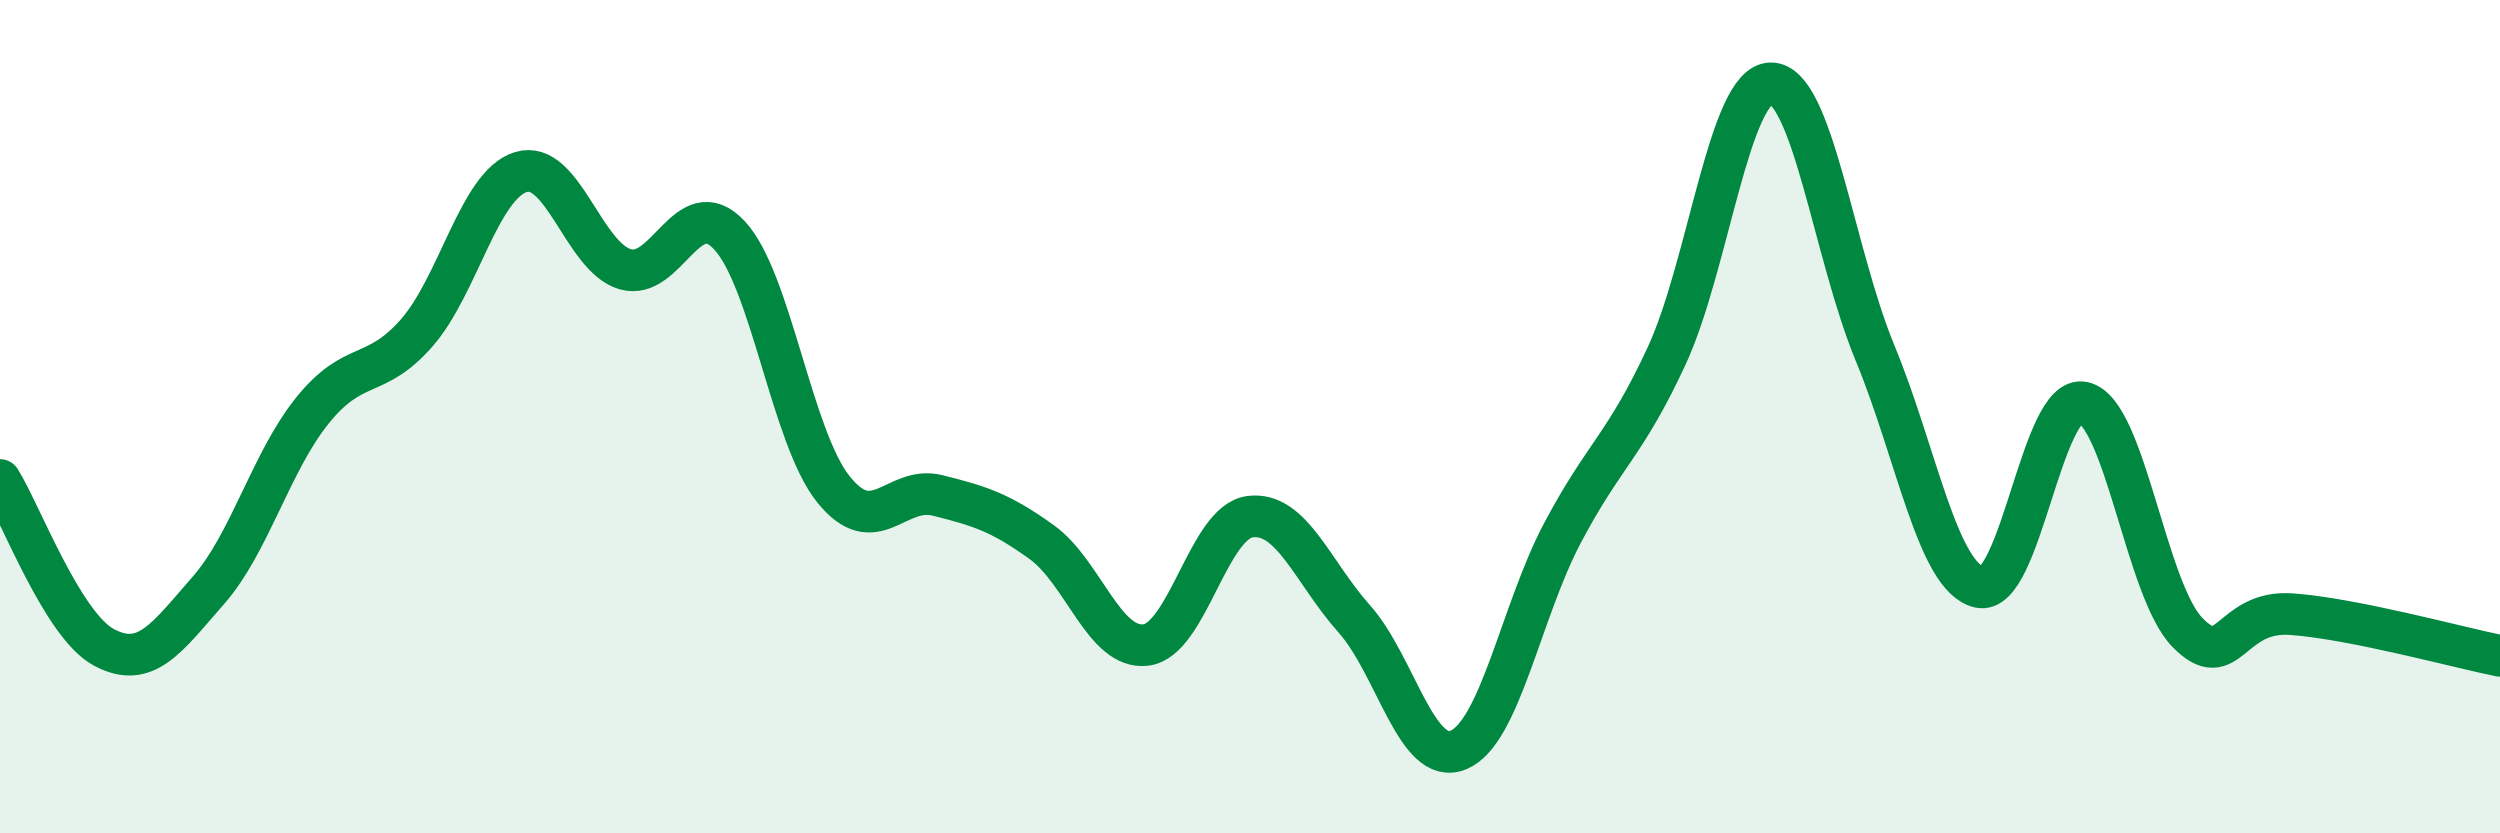
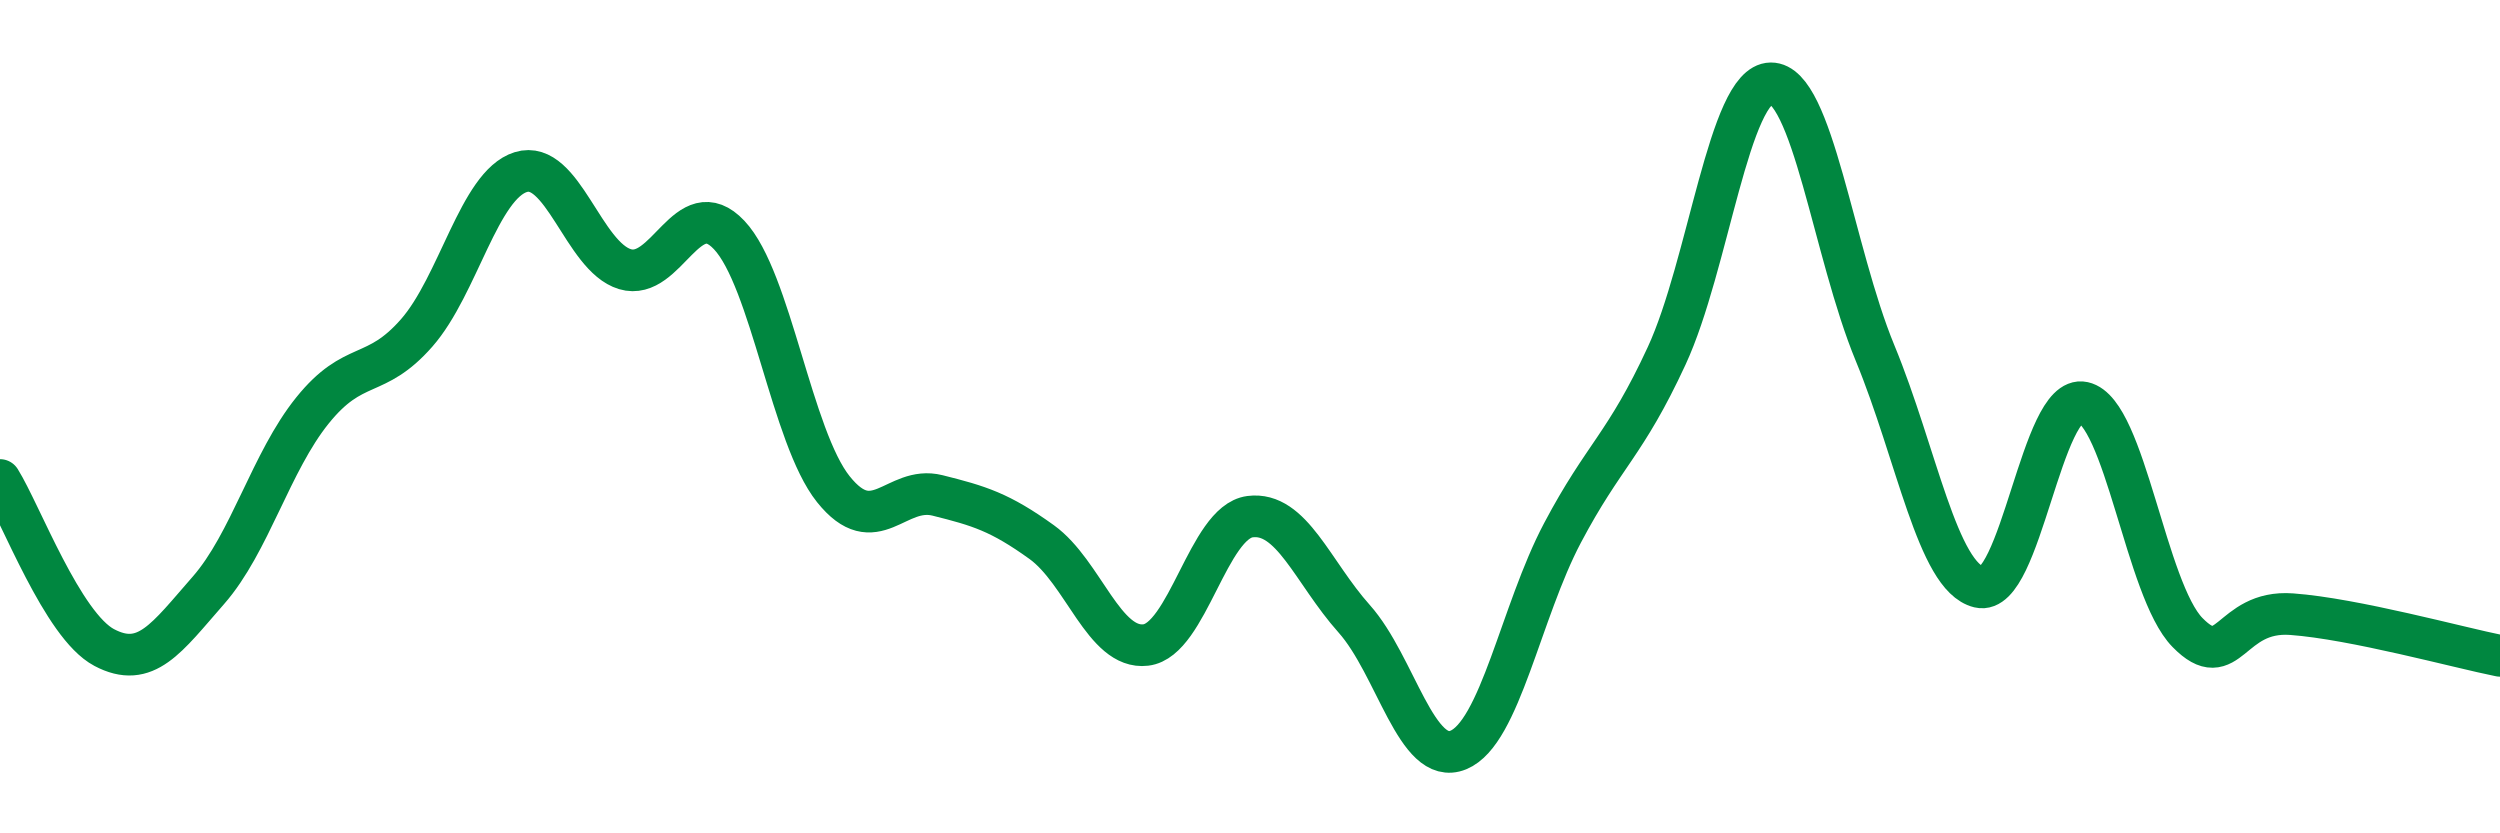
<svg xmlns="http://www.w3.org/2000/svg" width="60" height="20" viewBox="0 0 60 20">
-   <path d="M 0,11.52 C 0.5,12.32 1.5,15.01 2.5,15.54 C 3.5,16.07 4,15.31 5,14.17 C 6,13.03 6.5,11.09 7.5,9.85 C 8.5,8.61 9,9.13 10,7.99 C 11,6.85 11.5,4.44 12.5,4.13 C 13.5,3.82 14,6.16 15,6.46 C 16,6.76 16.5,4.58 17.5,5.64 C 18.5,6.7 19,10.49 20,11.74 C 21,12.99 21.5,11.64 22.5,11.89 C 23.5,12.14 24,12.29 25,13.01 C 26,13.73 26.5,15.6 27.5,15.48 C 28.5,15.36 29,12.53 30,12.4 C 31,12.27 31.5,13.73 32.5,14.85 C 33.5,15.97 34,18.41 35,18 C 36,17.59 36.5,14.68 37.5,12.79 C 38.5,10.9 39,10.7 40,8.54 C 41,6.38 41.5,2.01 42.5,2 C 43.5,1.99 44,6.05 45,8.47 C 46,10.89 46.5,13.85 47.5,14.09 C 48.5,14.33 49,9.44 50,9.66 C 51,9.88 51.5,14.16 52.5,15.18 C 53.5,16.2 53.5,14.63 55,14.74 C 56.5,14.85 59,15.54 60,15.74L60 20L0 20Z" fill="#008740" opacity="0.1" stroke-linecap="round" stroke-linejoin="round" />
  <path d="M 0,11.52 C 0.5,12.32 1.5,15.01 2.5,15.54 C 3.5,16.07 4,15.31 5,14.17 C 6,13.03 6.5,11.09 7.5,9.85 C 8.5,8.61 9,9.13 10,7.99 C 11,6.85 11.5,4.44 12.5,4.13 C 13.5,3.82 14,6.16 15,6.46 C 16,6.76 16.5,4.58 17.5,5.64 C 18.5,6.7 19,10.49 20,11.74 C 21,12.99 21.5,11.64 22.5,11.89 C 23.5,12.14 24,12.29 25,13.01 C 26,13.73 26.5,15.6 27.5,15.48 C 28.5,15.36 29,12.53 30,12.4 C 31,12.27 31.5,13.73 32.5,14.85 C 33.5,15.97 34,18.41 35,18 C 36,17.59 36.5,14.68 37.5,12.79 C 38.5,10.9 39,10.7 40,8.54 C 41,6.38 41.5,2.01 42.5,2 C 43.5,1.99 44,6.05 45,8.47 C 46,10.89 46.5,13.85 47.5,14.09 C 48.5,14.33 49,9.44 50,9.66 C 51,9.88 51.5,14.16 52.5,15.18 C 53.5,16.2 53.5,14.63 55,14.74 C 56.5,14.85 59,15.54 60,15.74" stroke="#008740" stroke-width="1" fill="none" stroke-linecap="round" stroke-linejoin="round" />
</svg>